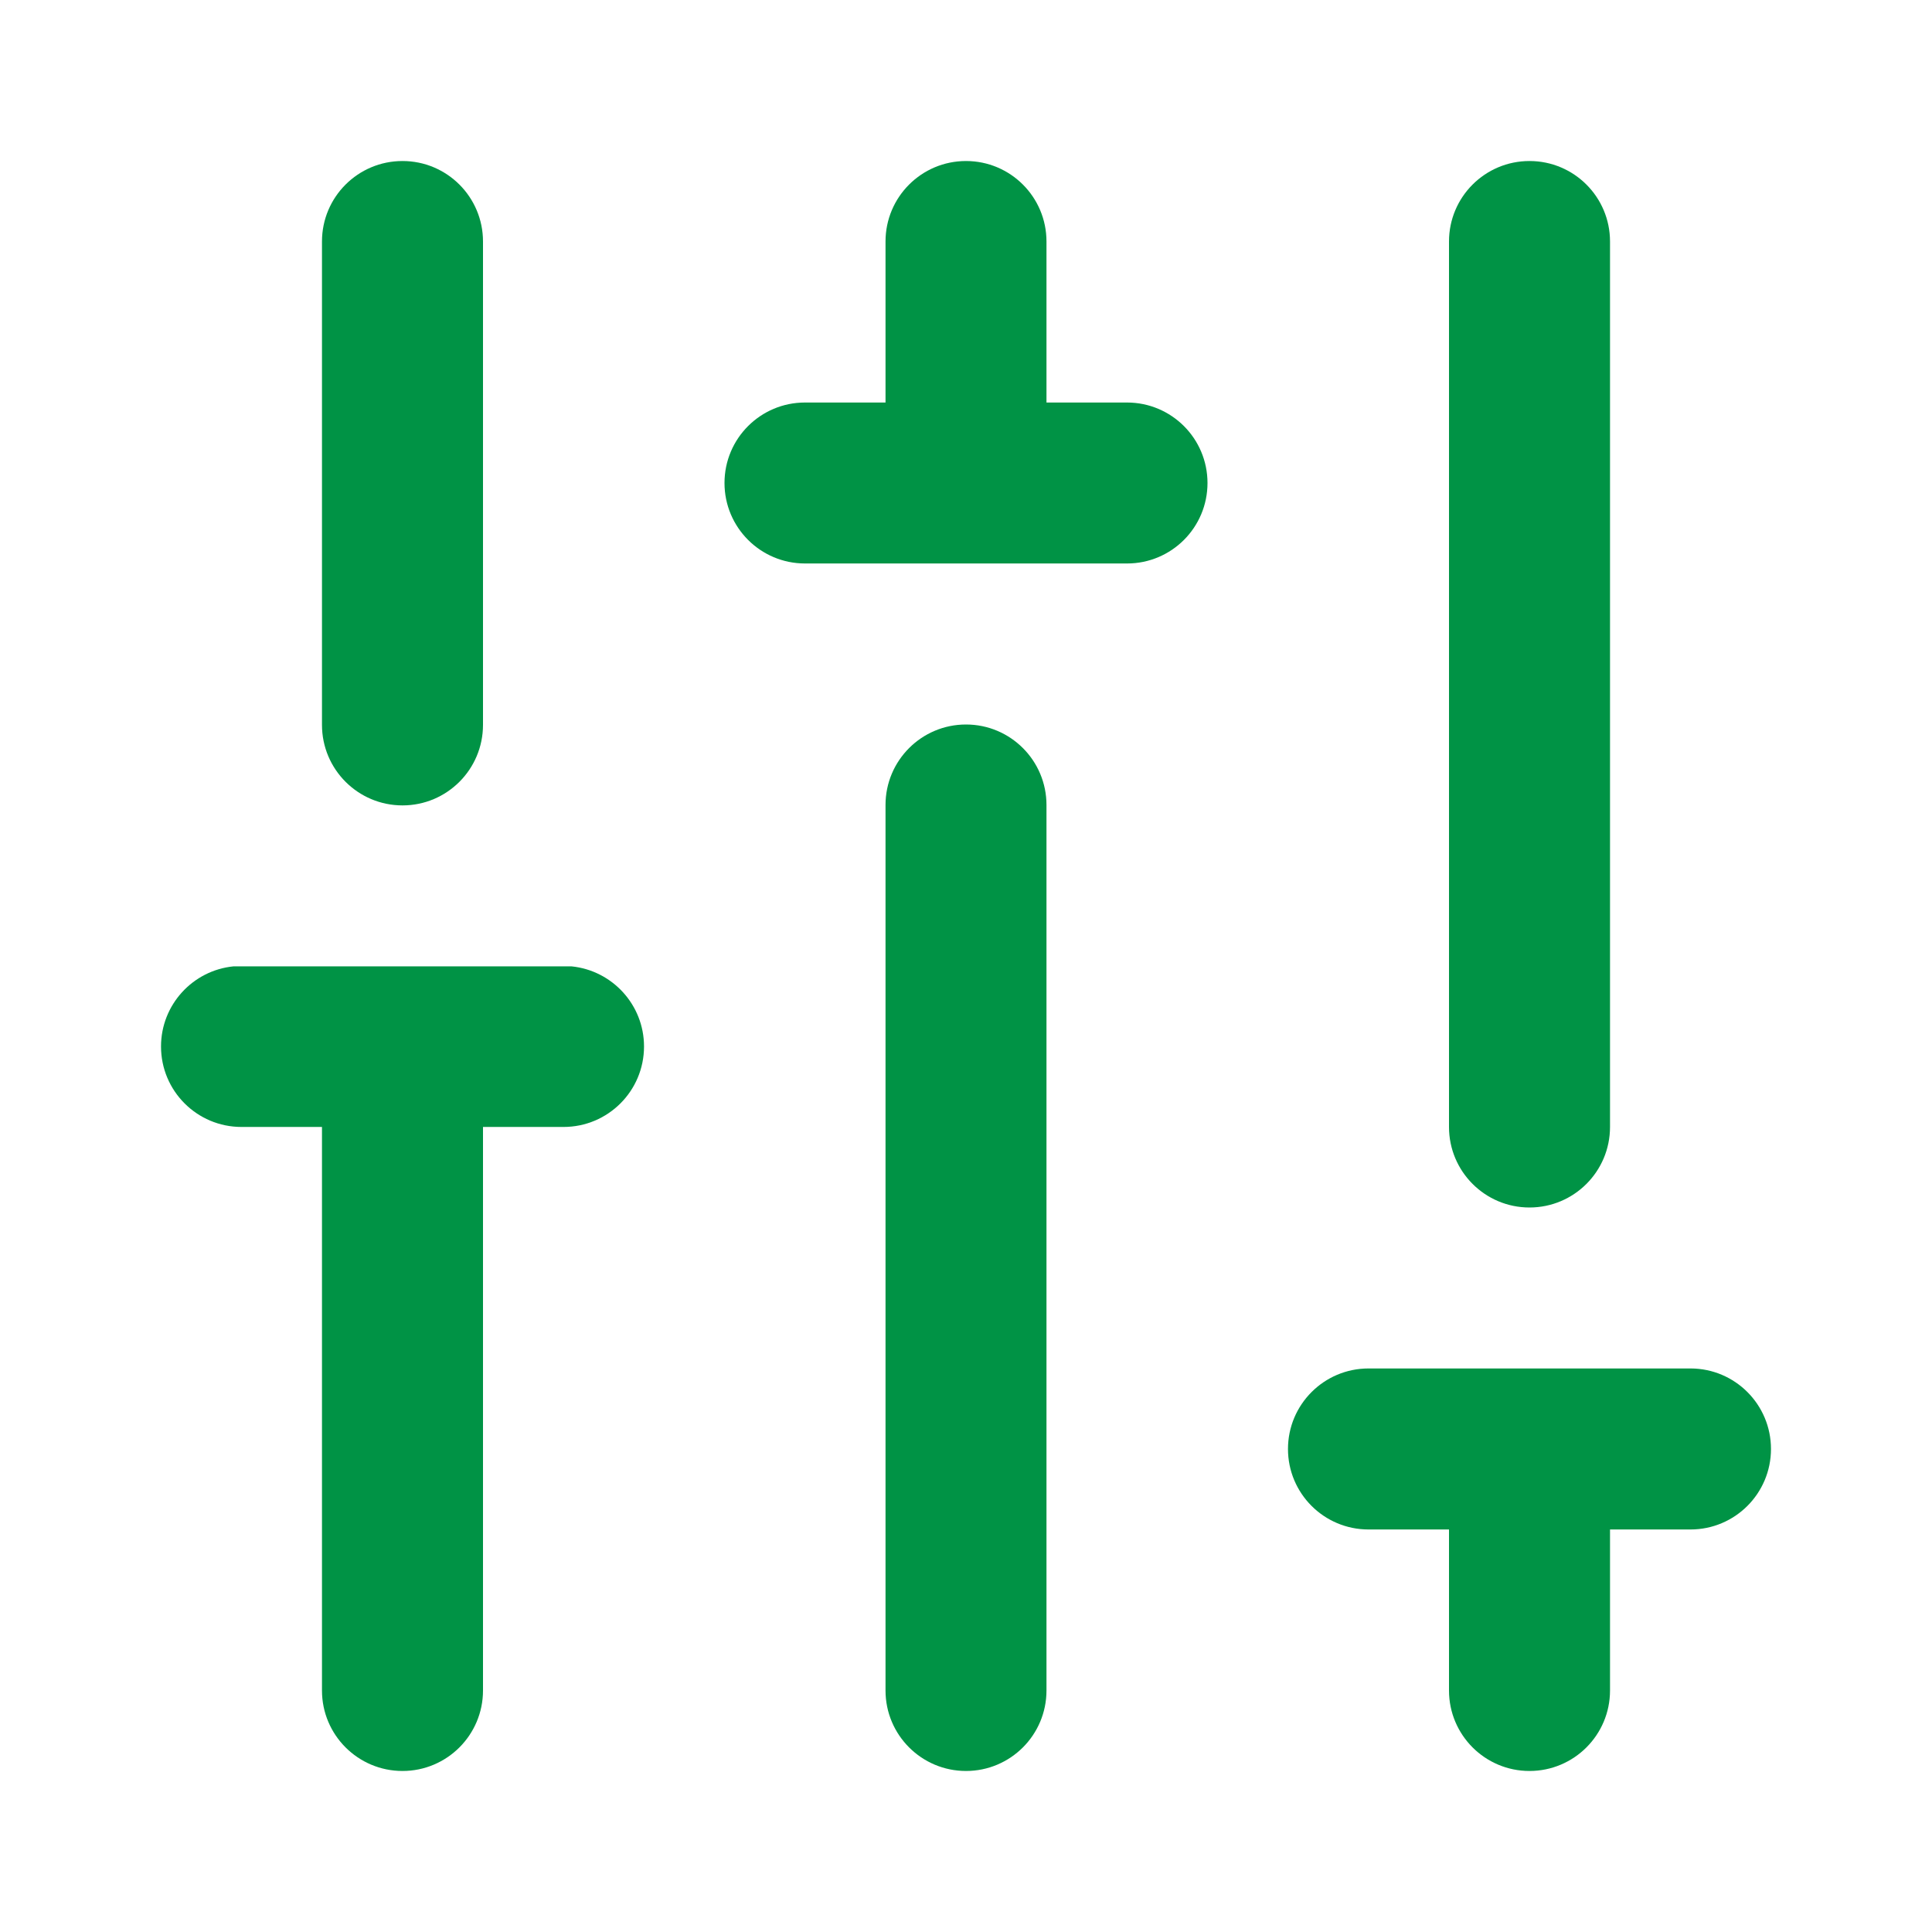
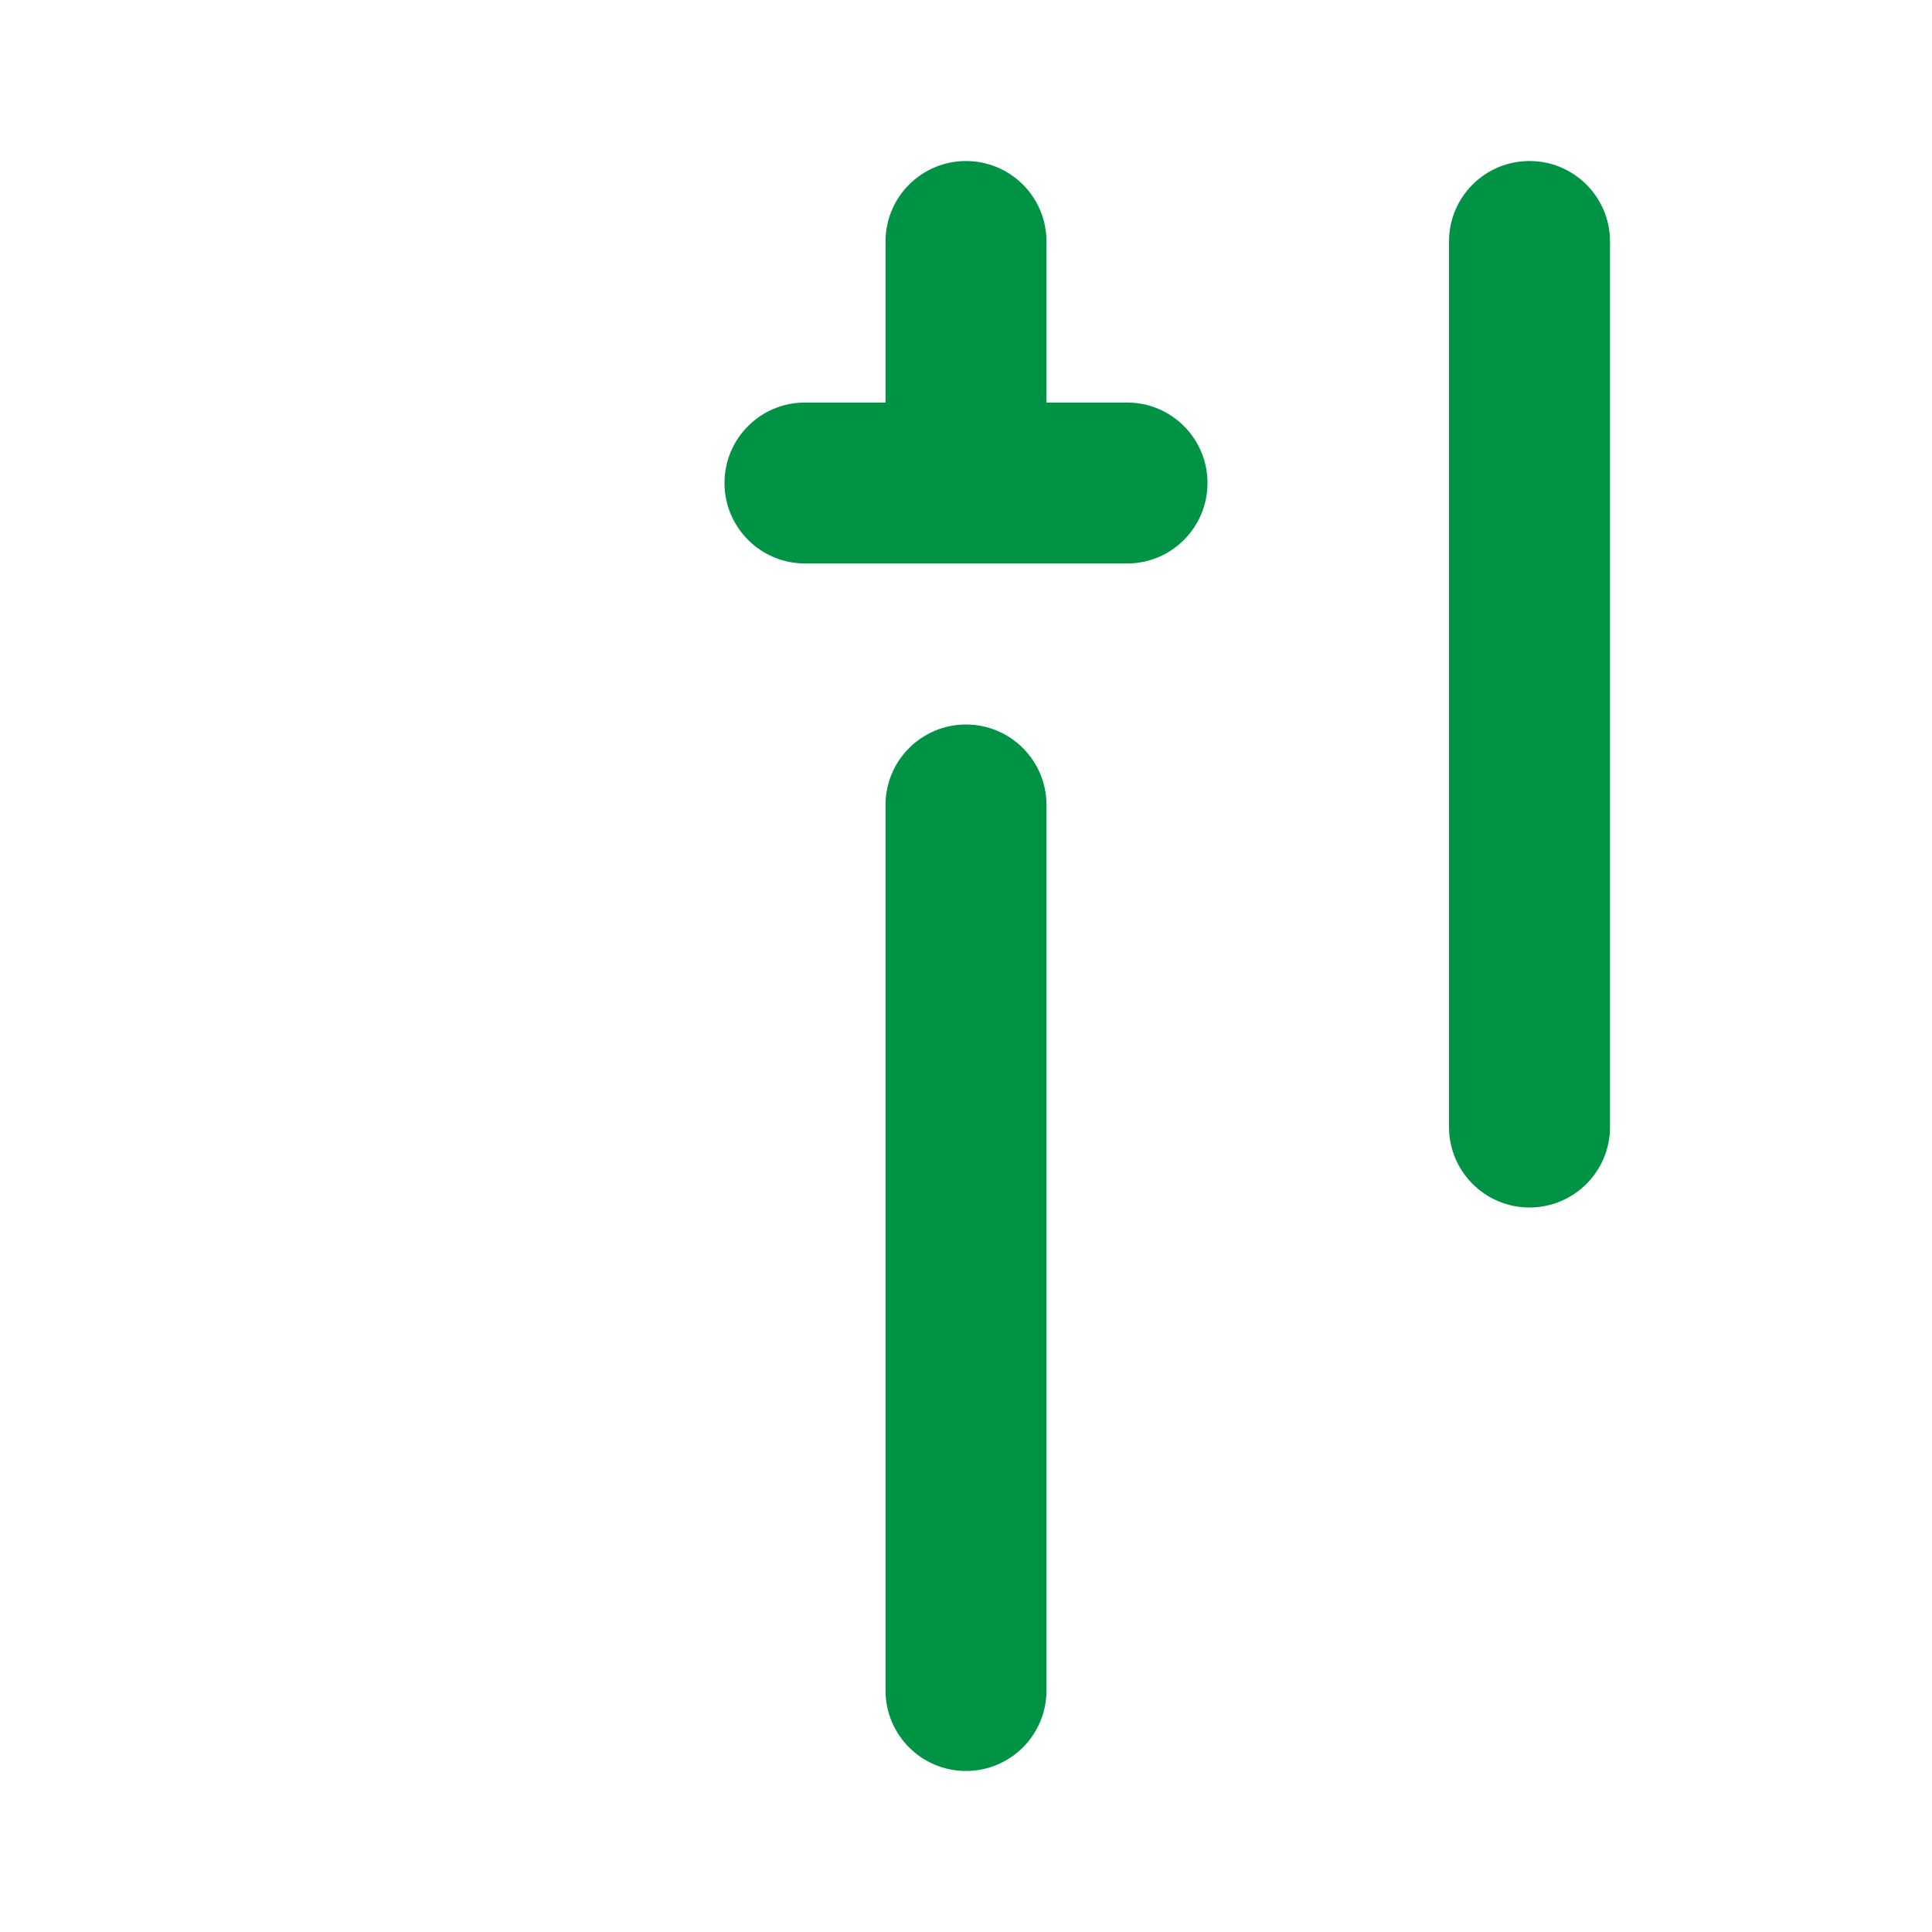
<svg xmlns="http://www.w3.org/2000/svg" width="32" height="32" viewBox="0 0 32 32" fill="none">
-   <path d="M9.333 18.666C10.07 18.666 10.667 18.07 10.667 17.333C10.667 16.642 10.14 16.073 9.466 16.006L3.867 16.006C3.193 16.073 2.667 16.642 2.667 17.333C2.667 18.07 3.264 18.666 4 18.666H5.333L5.333 28C5.333 28.736 5.93 29.333 6.667 29.333C7.403 29.333 8 28.736 8 28L8 18.666H9.333Z" fill="#009345" />
-   <path d="M5.333 12.006C5.333 12.743 5.93 13.34 6.667 13.34C7.403 13.34 8 12.743 8 12.006L8 4C8 3.263 7.403 2.667 6.667 2.667C5.93 2.667 5.333 3.263 5.333 4L5.333 12.006Z" fill="#009345" />
-   <path d="M28 25.333C28.736 25.333 29.333 24.736 29.333 24C29.333 23.264 28.738 22.668 28.003 22.666H22.667C21.93 22.666 21.333 23.264 21.333 24C21.333 24.736 21.93 25.333 22.667 25.333H24V28C24 28.736 24.597 29.333 25.333 29.333C26.07 29.333 26.667 28.736 26.667 28V25.333L28 25.333Z" fill="#009345" />
  <path d="M24 18.666C24 19.403 24.597 20 25.333 20C26.07 20 26.667 19.403 26.667 18.666L26.667 4C26.667 3.263 26.07 2.667 25.333 2.667C24.597 2.667 24 3.263 24 4L24 18.666Z" fill="#009345" />
  <path d="M18.668 9.333C19.404 9.333 20 8.736 20 8C20 7.263 19.403 6.667 18.667 6.667L17.333 6.667V4C17.333 3.263 16.736 2.667 16 2.667C15.264 2.667 14.667 3.263 14.667 4V6.667H13.333C12.597 6.667 12 7.263 12 8C12 8.736 12.597 9.333 13.333 9.333L18.668 9.333Z" fill="#009345" />
  <path d="M14.667 28L14.667 13.333C14.667 12.597 15.264 12 16 12C16.736 12 17.333 12.597 17.333 13.333L17.333 28C17.333 28.736 16.736 29.333 16 29.333C15.264 29.333 14.667 28.736 14.667 28Z" fill="#009345" />
</svg>